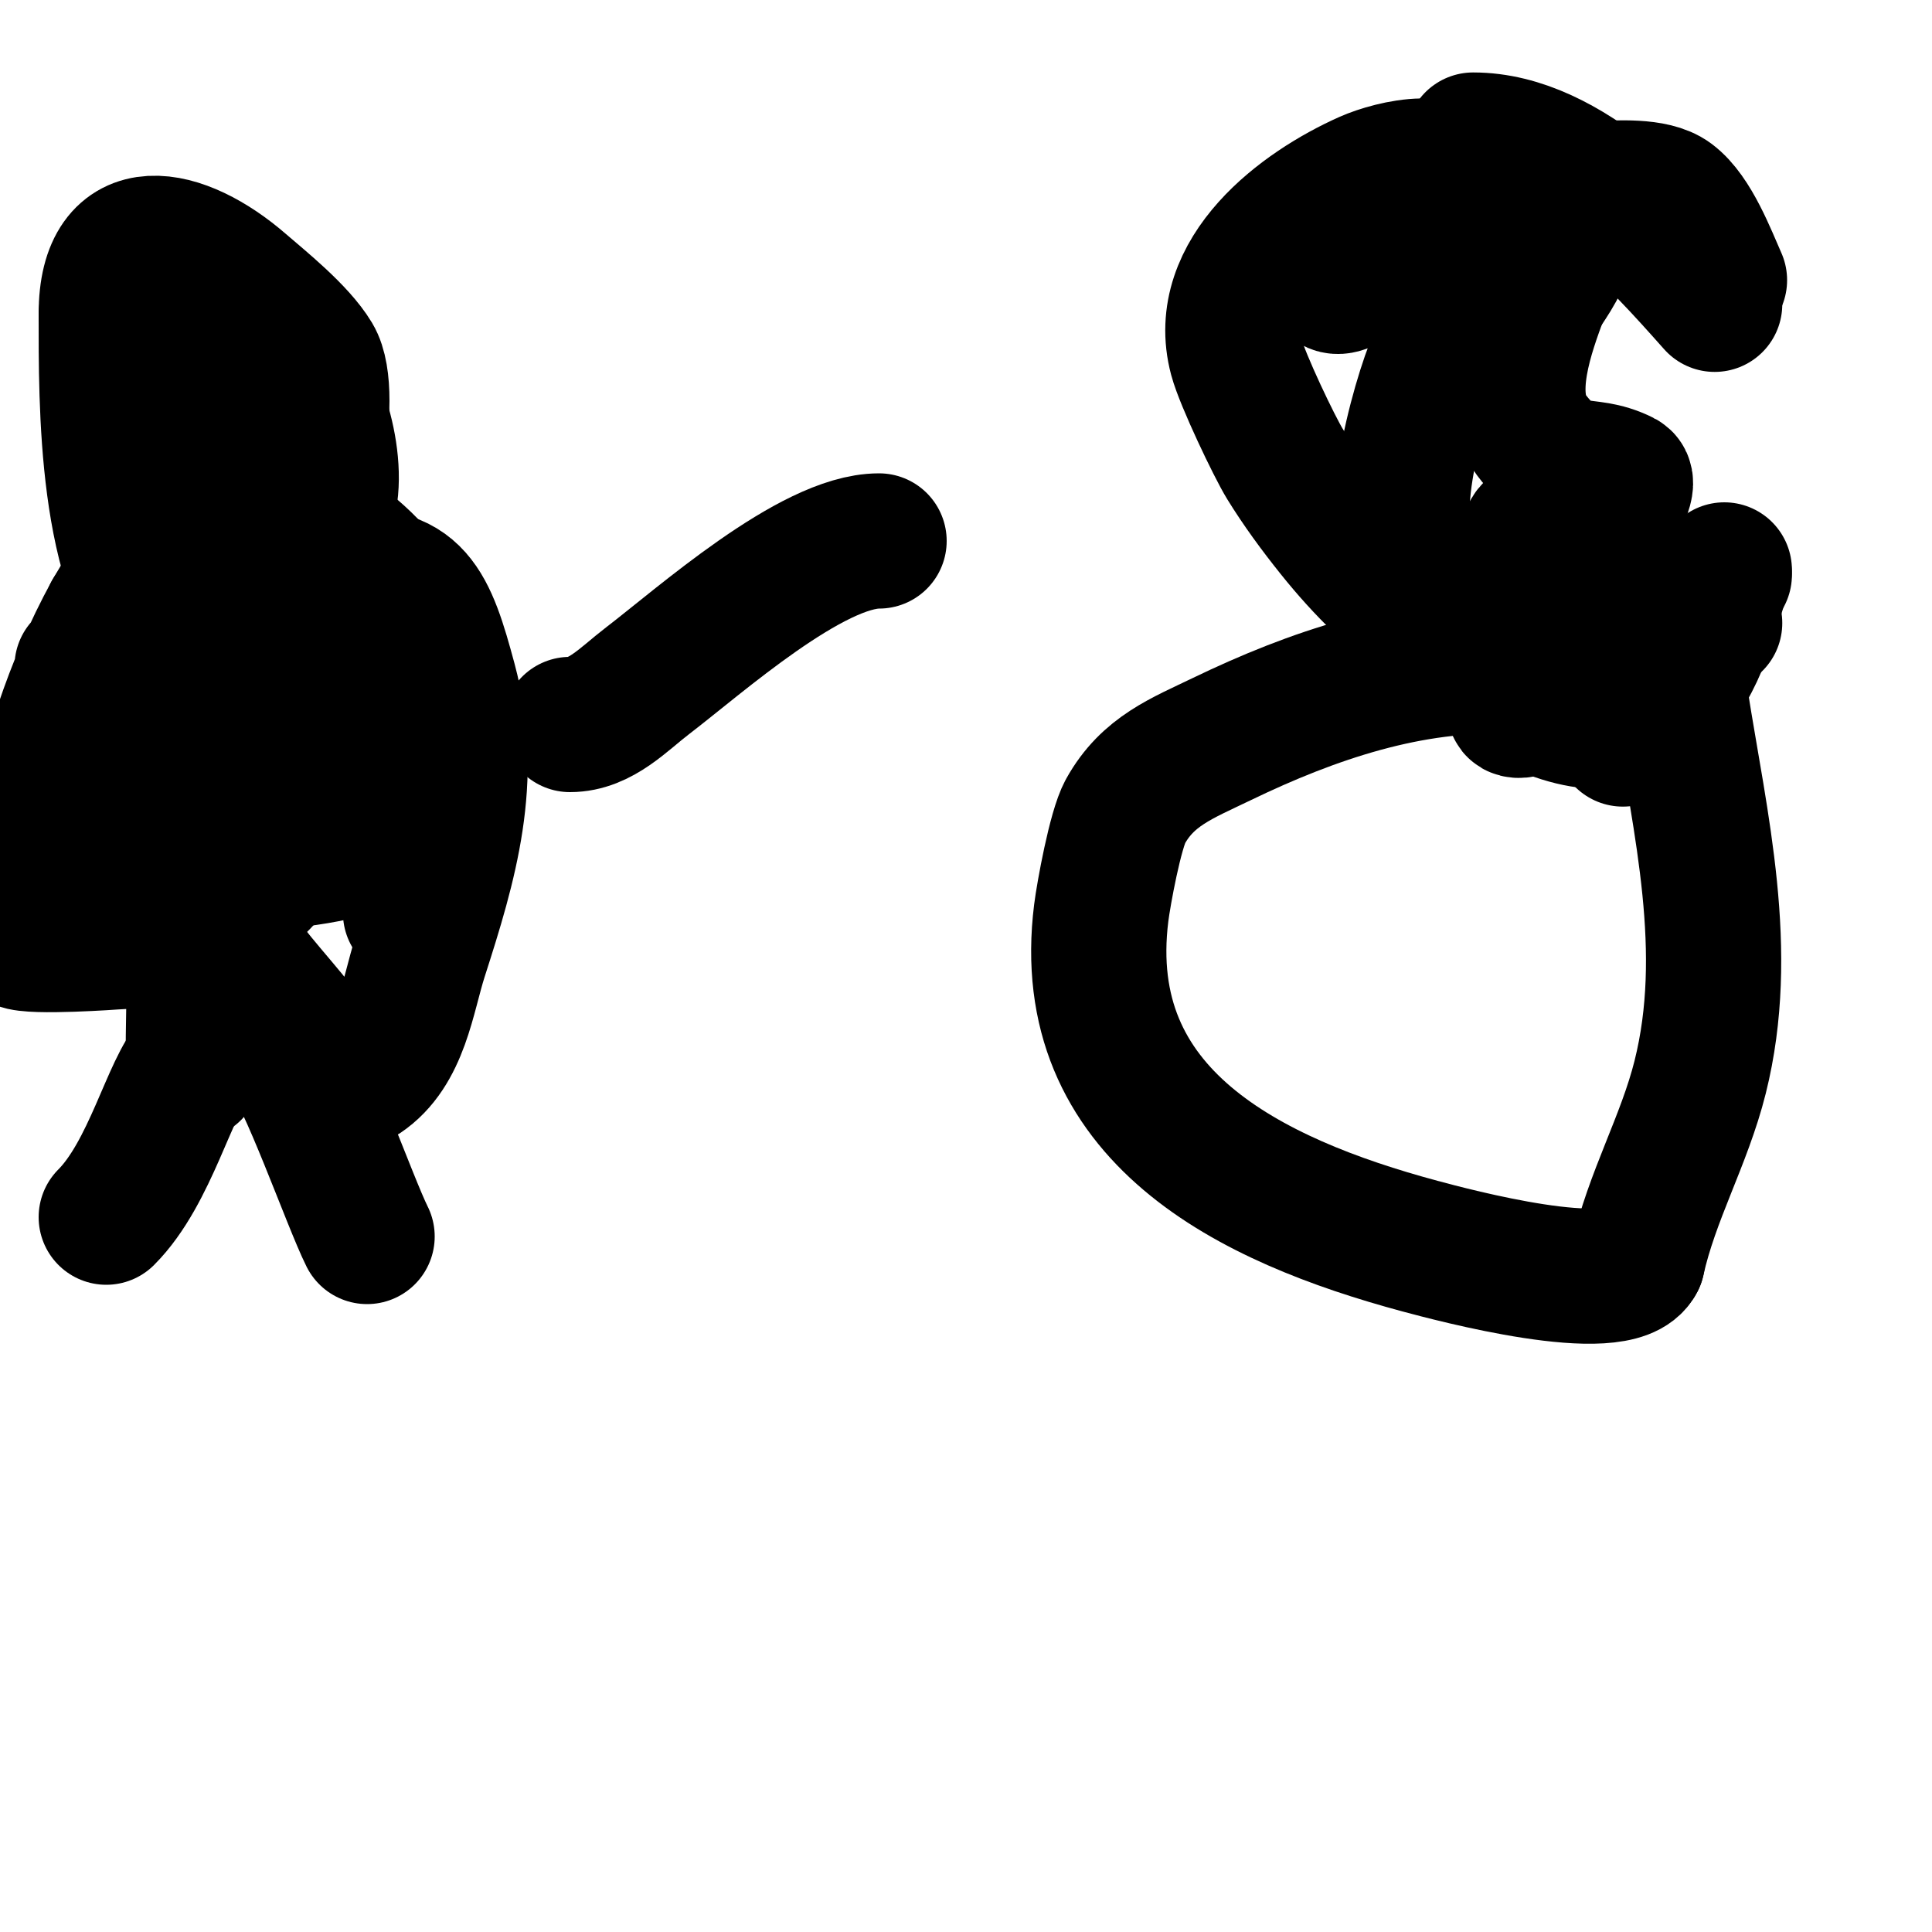
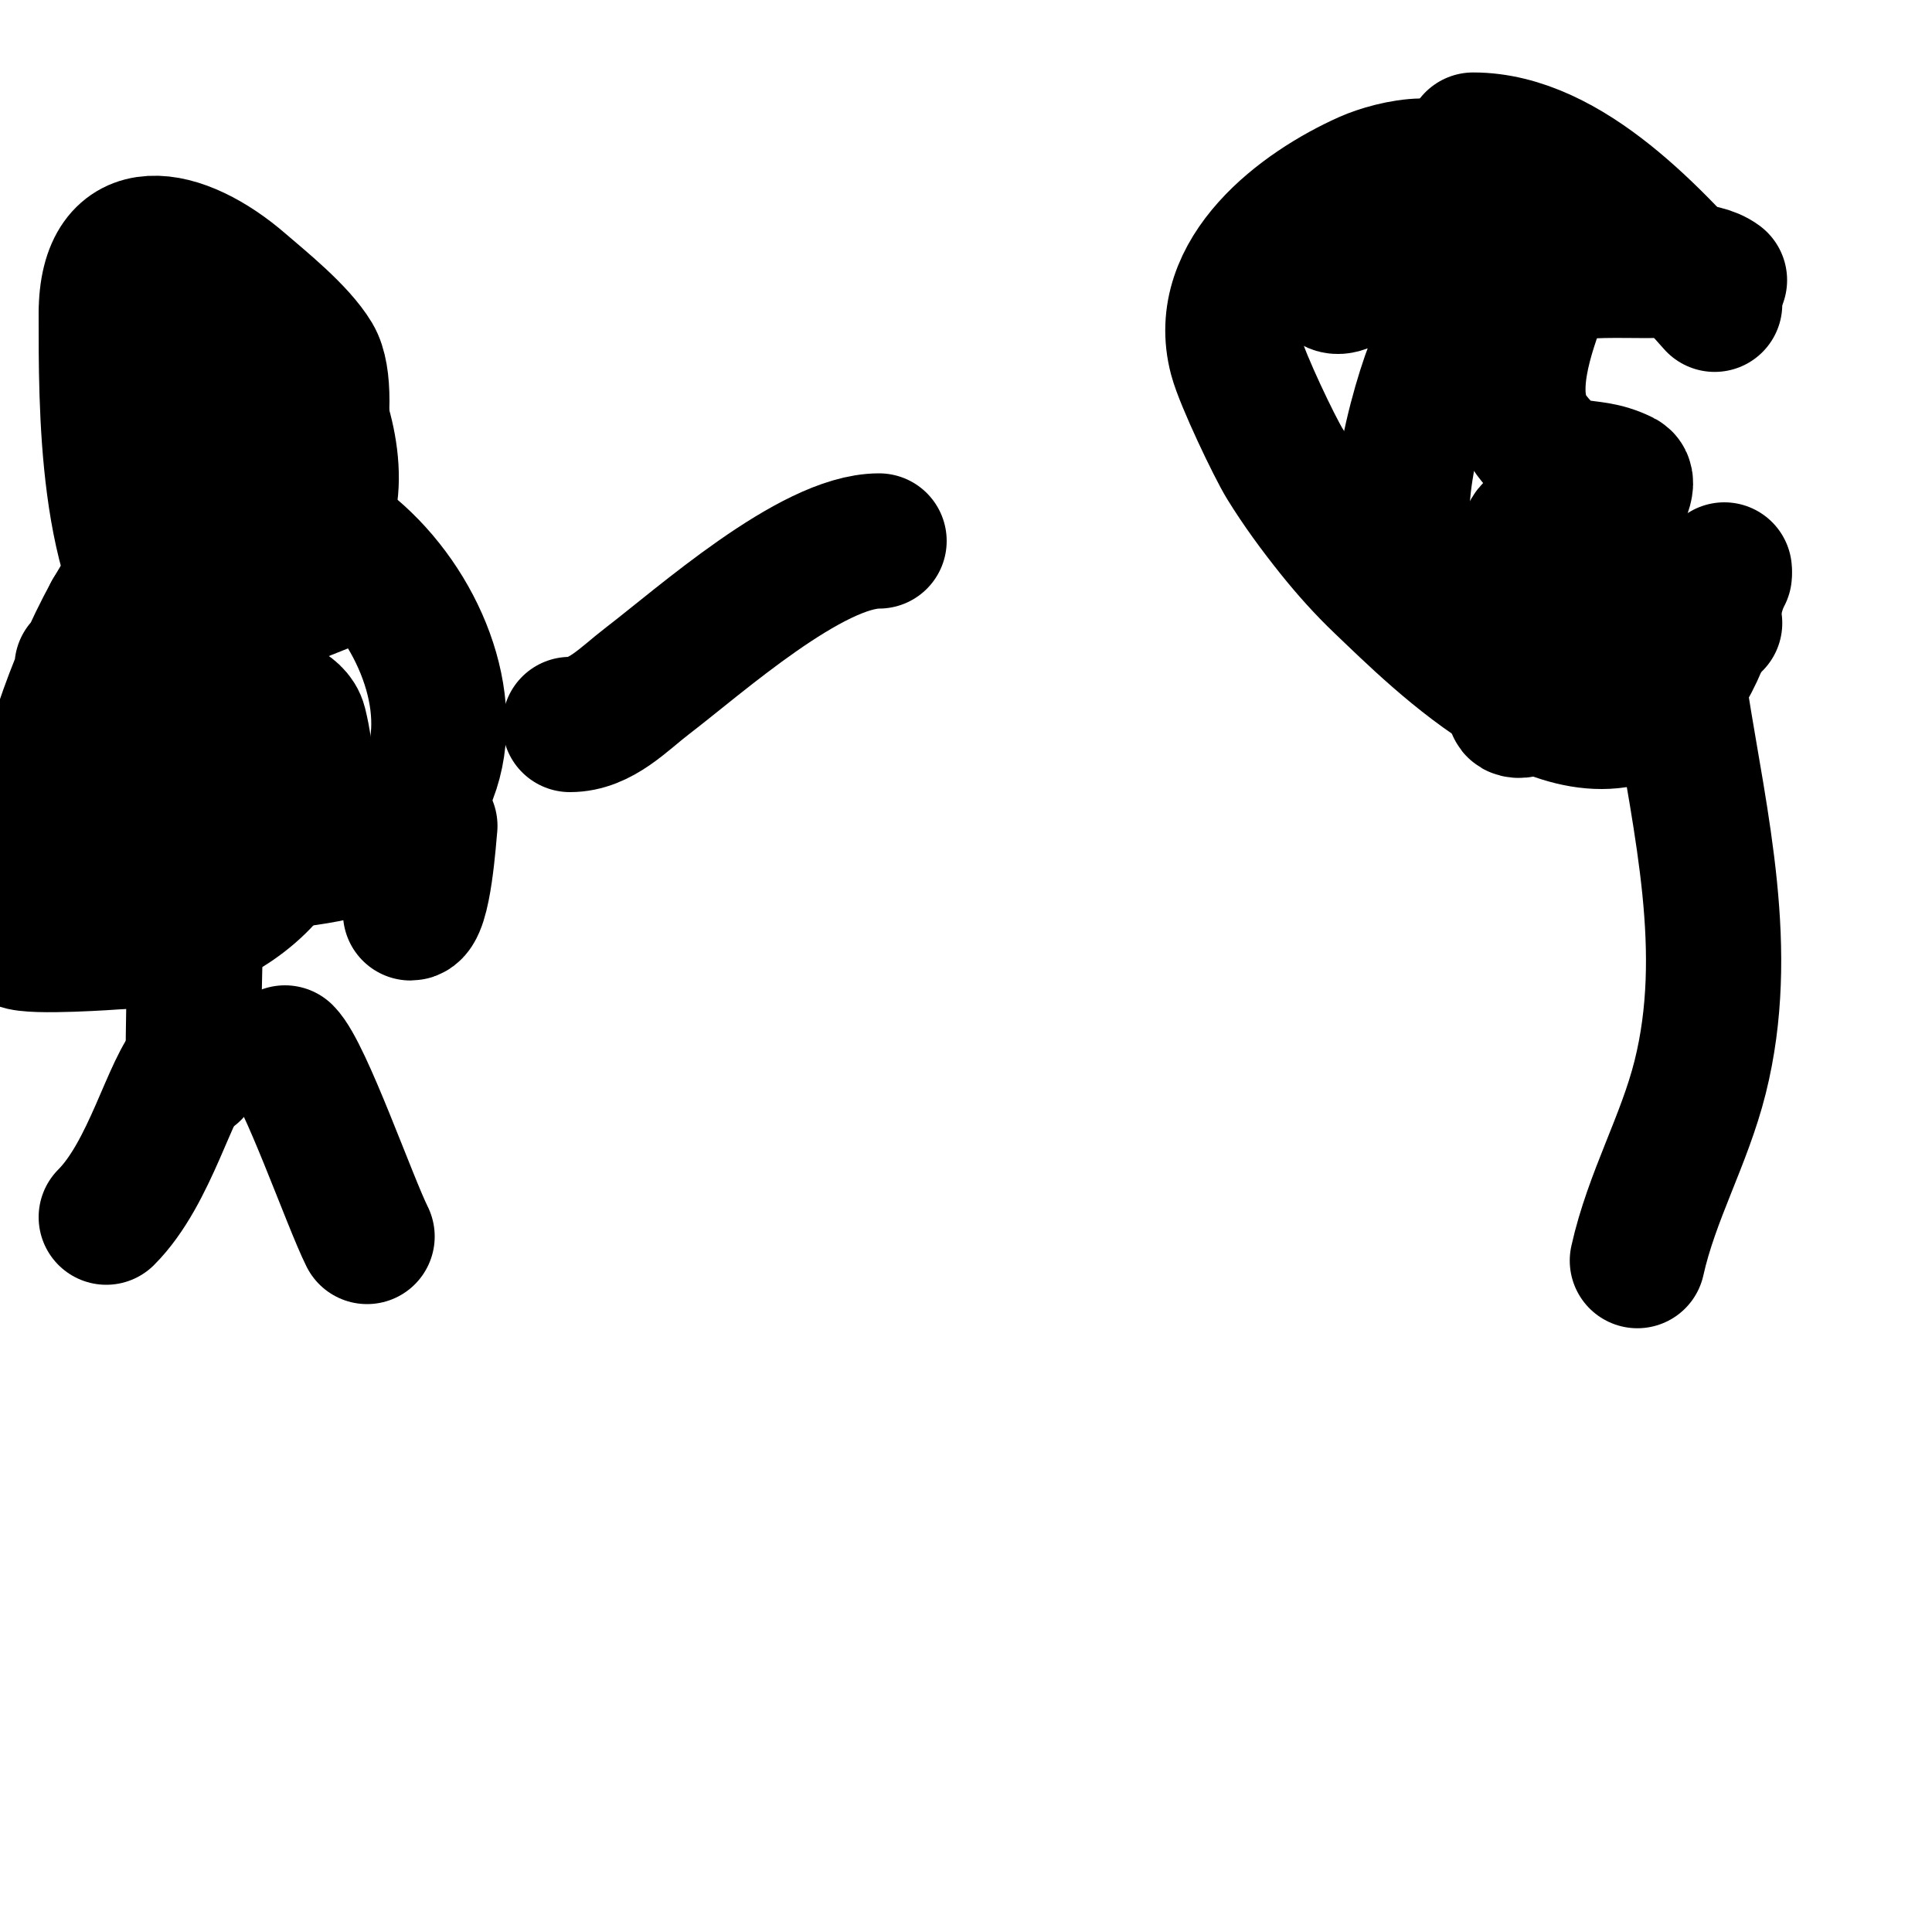
<svg xmlns="http://www.w3.org/2000/svg" viewBox="0 0 400 400" version="1.1">
  <g fill="none" stroke="#000000" stroke-width="28" stroke-linecap="round" stroke-linejoin="round">
    <path d="M30,74c13.661,0 31,-2.811 31,16" />
    <path d="M61,90c5.019,10.037 1.729,25.271 -6,33" />
    <path d="M55,123c-2.197,2.197 -15.213,13.787 -19,10c-14.292,-14.292 -14,-49.323 -14,-68" />
    <path d="M22,65c0,-20.261 15.681,-16.677 28,-6c4.115,3.567 11.819,9.699 15,15c4.61,7.683 -1.408,36.408 -7,42" />
    <path d="M58,116c-13.286,0 -10,-18.514 -10,-28c0,-1.008 -1.137,-11.863 0,-13c3.07,-3.07 12.877,0.816 15,4c4.789,7.183 8.705,24.295 2,31" />
-     <path d="M65,110c-6.412,6.412 -6,-7.732 -6,-11" />
    <path d="M37,141c4.869,-4.869 4,20.713 4,22c0,19.744 -1,39.282 -1,59" />
-     <path d="M5,172c25,0 50,0 75,0" />
    <path d="M40,220c-4.848,4.848 -8.782,22.782 -18,32" />
    <path d="M59,218c4.087,4.087 13.423,30.847 17,38" />
    <path d="M17,138c7.331,0 13.056,1.958 20,4c4.81,1.415 23.319,1.274 25,8c6.525,26.101 -13.061,43.916 -38,45c-0.121,0.005 -17.46,1.27 -20,0c-2.403,-1.202 1.957,-19.821 2,-20c4.246,-17.516 8.457,-32.337 17,-48" />
    <path d="M23,127c4.658,-7.764 9.087,-16.286 18,-20c32.32,-13.467 69.326,44.072 38,66c-9.465,6.626 -47.262,8.303 -57,1c-2.577,-1.933 -0.687,-8.94 0,-11c3.078,-9.235 8.941,-19.333 16,-26c8.776,-8.288 21.038,-12.615 32,-17" />
-     <path d="M70,120c15.958,-2.66 18.803,5.411 23,21c5.439,20.202 0.132,37.924 -6,57c-2.648,8.24 -3.848,19.565 -12,25c-5.101,3.401 -12.191,-8.971 -13,-10c-5.437,-6.92 -11.786,-13.274 -16,-21c-6.228,-11.417 -14.198,-29.948 -4,-42c9.372,-11.076 24.623,-12 38,-12c3.426,0 7.175,-1.65 9,2c1.62,3.241 0,28.303 0,31" />
    <path d="M89,171c-0.202,1.816 -1.236,18 -4,18" />
    <path d="M118,150c6.375,0 11.157,-5.297 16,-9c10.879,-8.319 34.014,-29 48,-29" />
    <path d="M302,40c0,-8.692 -13.836,-5.295 -19,-3c-13.389,5.951 -31.676,19.464 -27,37c1.254,4.701 7.885,18.563 10,22c3.006,4.884 6.417,9.522 10,14c3.096,3.869 6.412,7.583 10,11c11.778,11.217 40.386,40.285 59,23c6.87,-6.379 9.177,-17.532 12,-26" />
    <path d="M357,118" />
-     <path d="M356,58c-2.162,-4.864 -5.424,-13.568 -10,-17c-3.632,-2.724 -11.32,-2 -15,-2c-11.547,0 -26.408,-1.184 -32,10" />
+     <path d="M356,58c-3.632,-2.724 -11.32,-2 -15,-2c-11.547,0 -26.408,-1.184 -32,10" />
    <path d="M305,29c19.782,0 38.123,20.638 50,34" />
    <path d="M355,129c-8.304,0.923 -17.861,2.32 -26,1c-11.294,-1.831 -26.741,-7.798 -36,-15c-7.34,-5.709 2.084,-36.977 5,-42c4.148,-7.144 27.444,-32.852 36,-30c1.342,0.447 -1.735,2.368 -3,3c-2.936,1.468 -5.872,3.005 -9,4c-5.77,1.836 -23.902,5.09 -29,6c-3.992,0.713 -8.007,1.295 -12,2c-1.674,0.295 -3.586,1.943 -5,1c-1,-0.667 0.969,-2.382 2,-3c4.092,-2.455 8.456,-4.54 13,-6c8.871,-2.851 23.361,-5.606 33,-4c1.315,0.219 0,2.667 0,4c0,4.028 -2.865,7.585 -5,11" />
    <path d="M319,61c-2.721,7.482 -7.959,21.054 -2,29c7.244,9.659 11.095,5.047 19,9c1.487,0.744 -0.052,4.032 -5,13c-3.535,6.408 -7.644,12.497 -11,19c-1.987,3.851 -3.478,7.943 -5,12c-0.483,1.287 -2.333,3.667 -1,4c1.886,0.471 3.435,-1.847 5,-3c4.778,-3.521 9.089,-7.668 14,-11c7.664,-5.2 16.058,-9.235 24,-14" />
-     <path d="M336,153c0,-11.41 -13.858,-14.565 -23,-15c-20.893,-0.995 -41.379,6.011 -60,15c-8.342,4.027 -15.359,6.646 -20,15c-2.077,3.738 -4.513,17.105 -5,21c-5.251,42.01 30.754,59.511 66,69c6.733,1.813 41.015,10.97 45,3" />
    <path d="M339,261c2.963,-13.333 9.726,-24.903 13,-38c6.524,-26.096 0.067,-52.244 -4,-78c-2.26,-14.313 -7.68,-21.787 -20,-30c-7.989,-5.326 -12,-9.552 -12,0" />
  </g>
</svg>